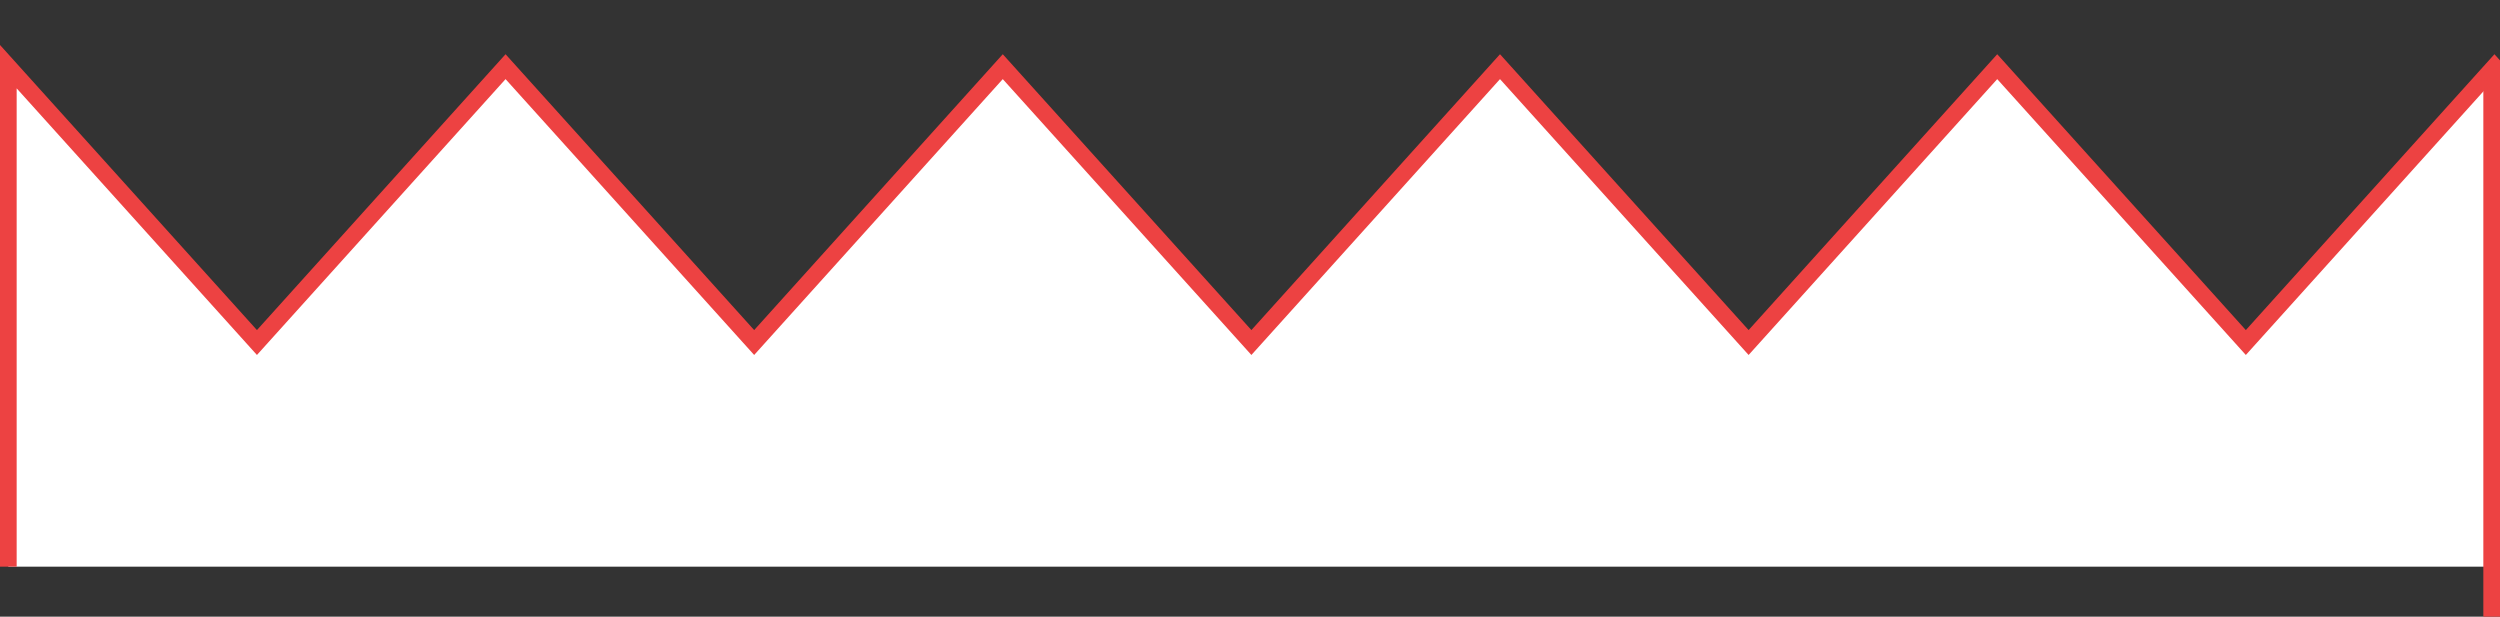
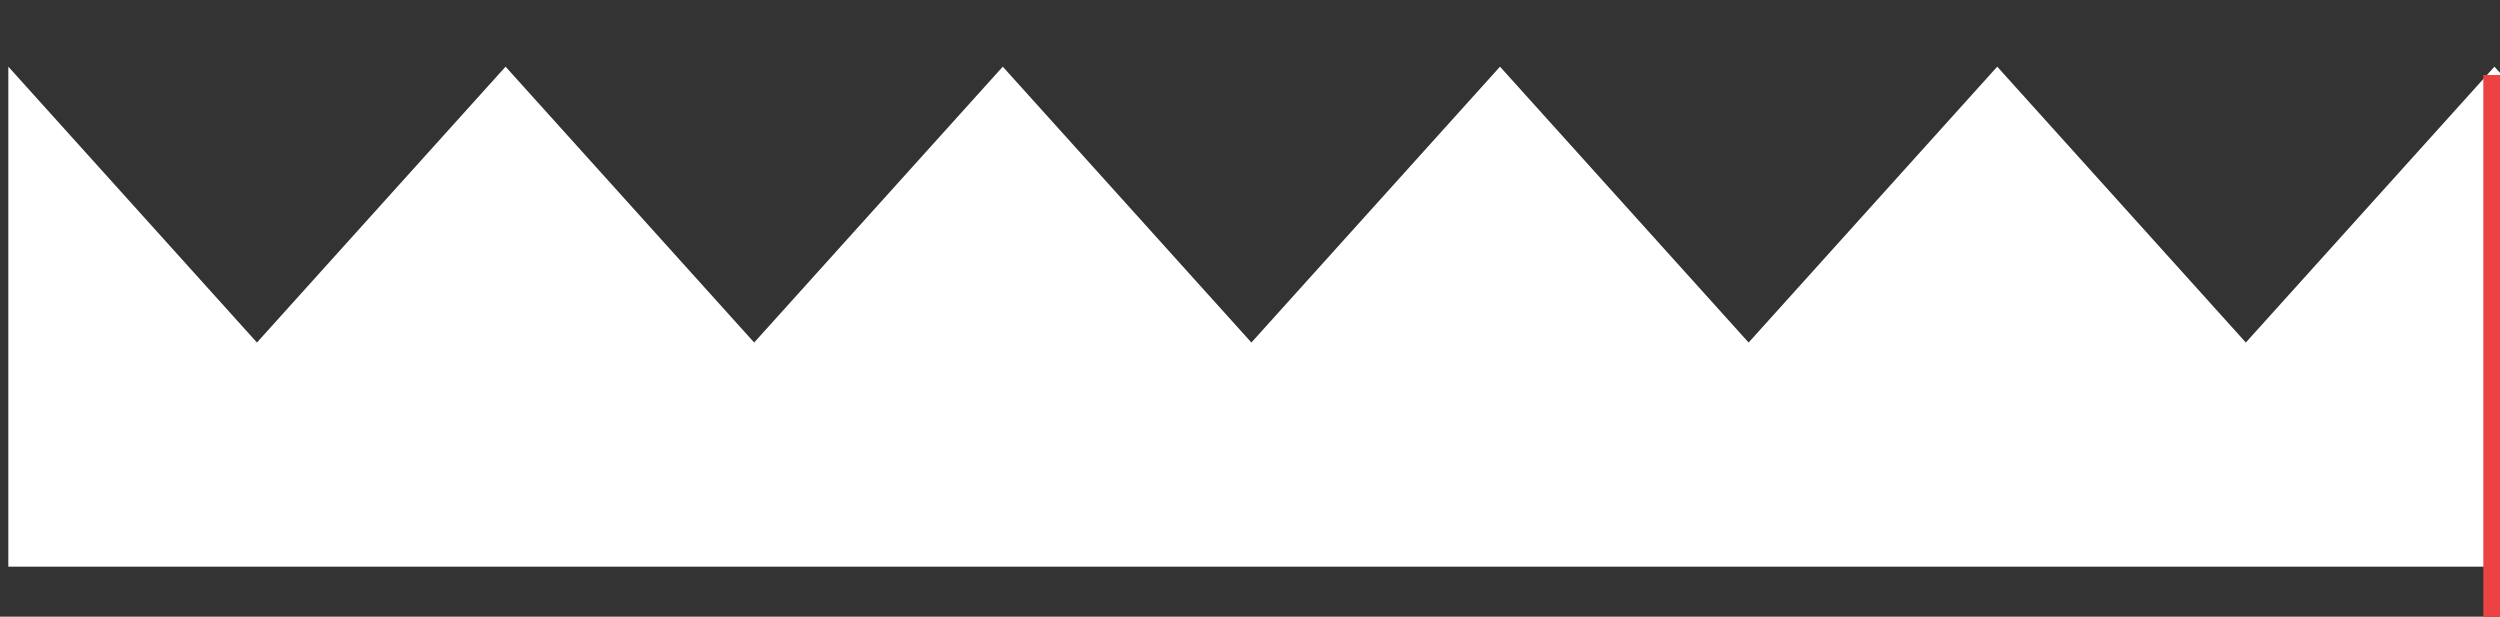
<svg xmlns="http://www.w3.org/2000/svg" width="300" height="74" viewBox="0 0 300 74" fill="none">
  <rect x="0" y="0" width="300" height="74" fill="#333333" stroke="none" />
  <g clip-path="url(#clip0_2193_11618)">
    <path d="M90.5 41.103L60.667 8L30.833 41.103L1 8V68H896V8L866.167 41.103L836.333 8L806.5 41.103L776.667 8L746.833 41.103L717 8L687.167 41.103L657.333 8L627.5 41.103L597.667 8L567.833 41.103L538 8L508.167 41.103L478.333 8L448.5 41.103L418.667 8L388.833 41.103L359 8L329.167 41.103L299.333 8L269.5 41.103L239.667 8L209.833 41.103L180 8L150.167 41.103L120.333 8L90.5 41.103Z" fill="white" />
-     <path d="M1 68V8L30.833 41.103L60.667 8L90.5 41.103L120.333 8L150.167 41.103L180 8L209.833 41.103L239.667 8L269.5 41.103L299.333 8L329.167 41.103L359 8L388.833 41.103L418.667 8L448.5 41.103L478.333 8L508.167 41.103L538 8L567.833 41.103L597.667 8L627.5 41.103L657.333 8L687.167 41.103L717 8L746.833 41.103L776.667 8L806.5 41.103L836.333 8L866.167 41.103L896 8V68" stroke="#ED4242" stroke-width="2" />
    <line y1="-1" x2="65" y2="-1" transform="matrix(0 -1 -1 0 298 74)" stroke="#ED4242" stroke-width="2" />
  </g>
  <defs>
    <clipPath id="clip0_2193_11618">
      <rect width="300" height="74" fill="white" transform="matrix(1 0 0 -1 0 74)" />
    </clipPath>
  </defs>
</svg>